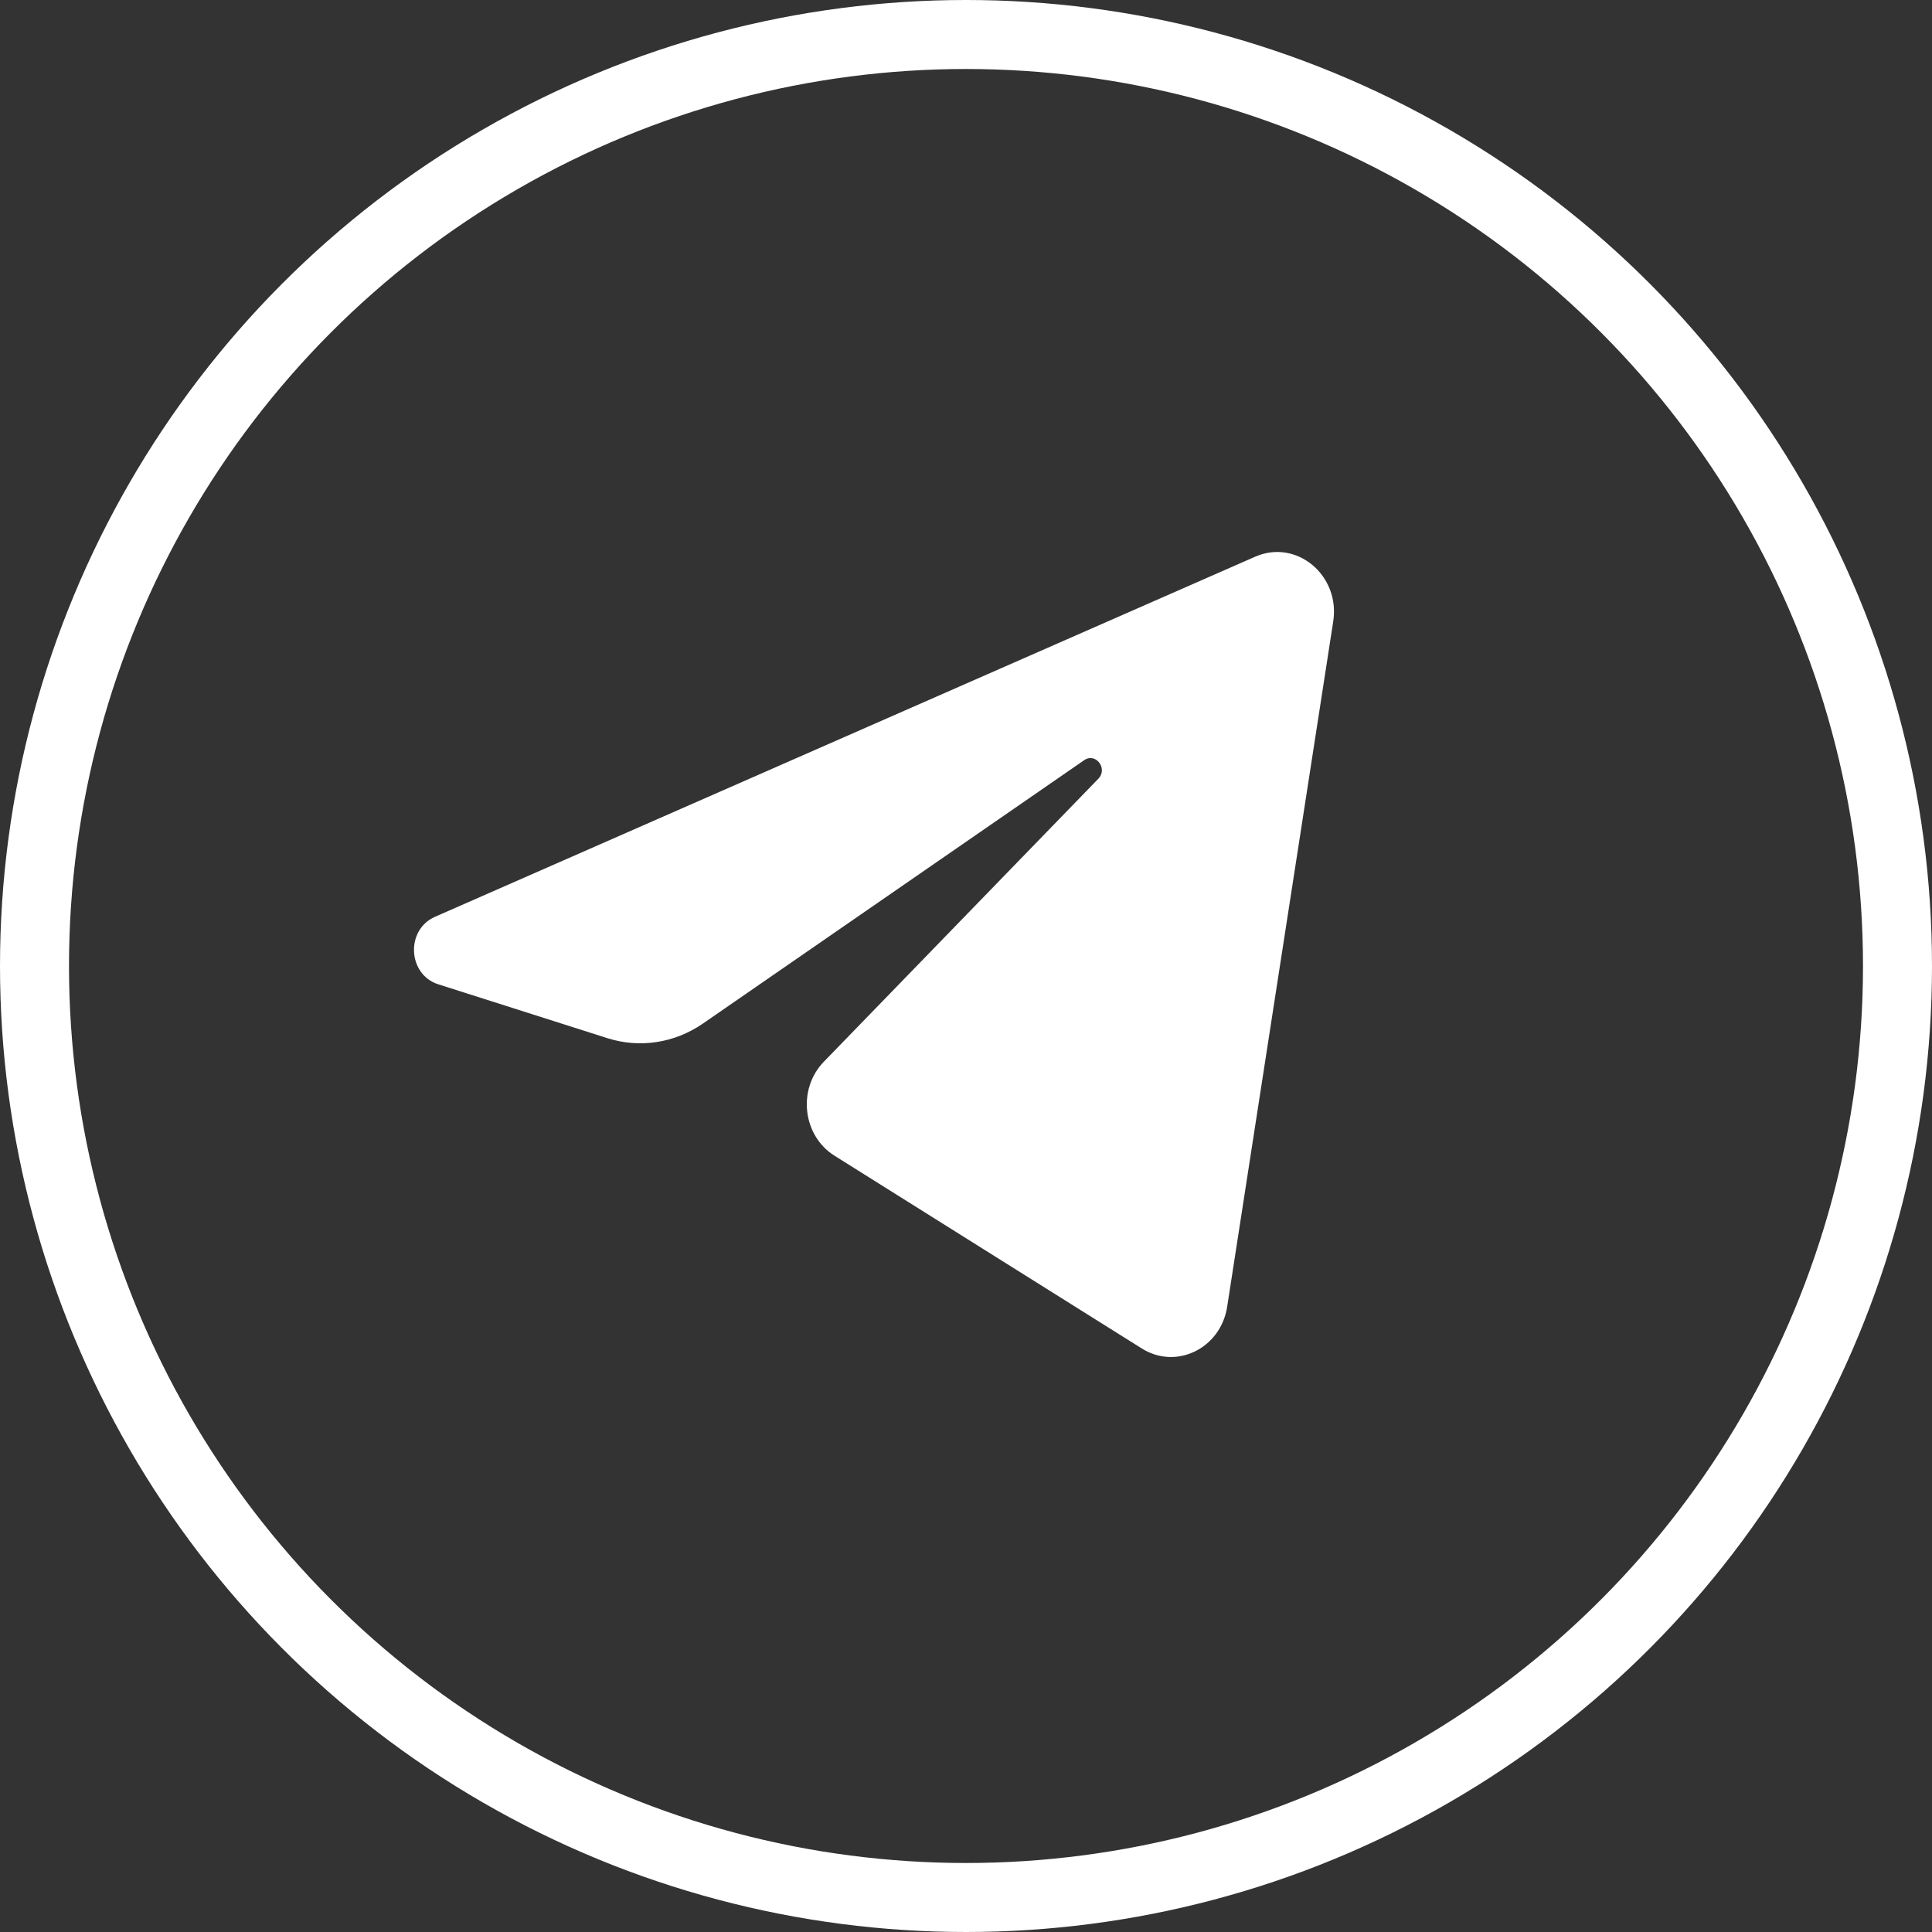
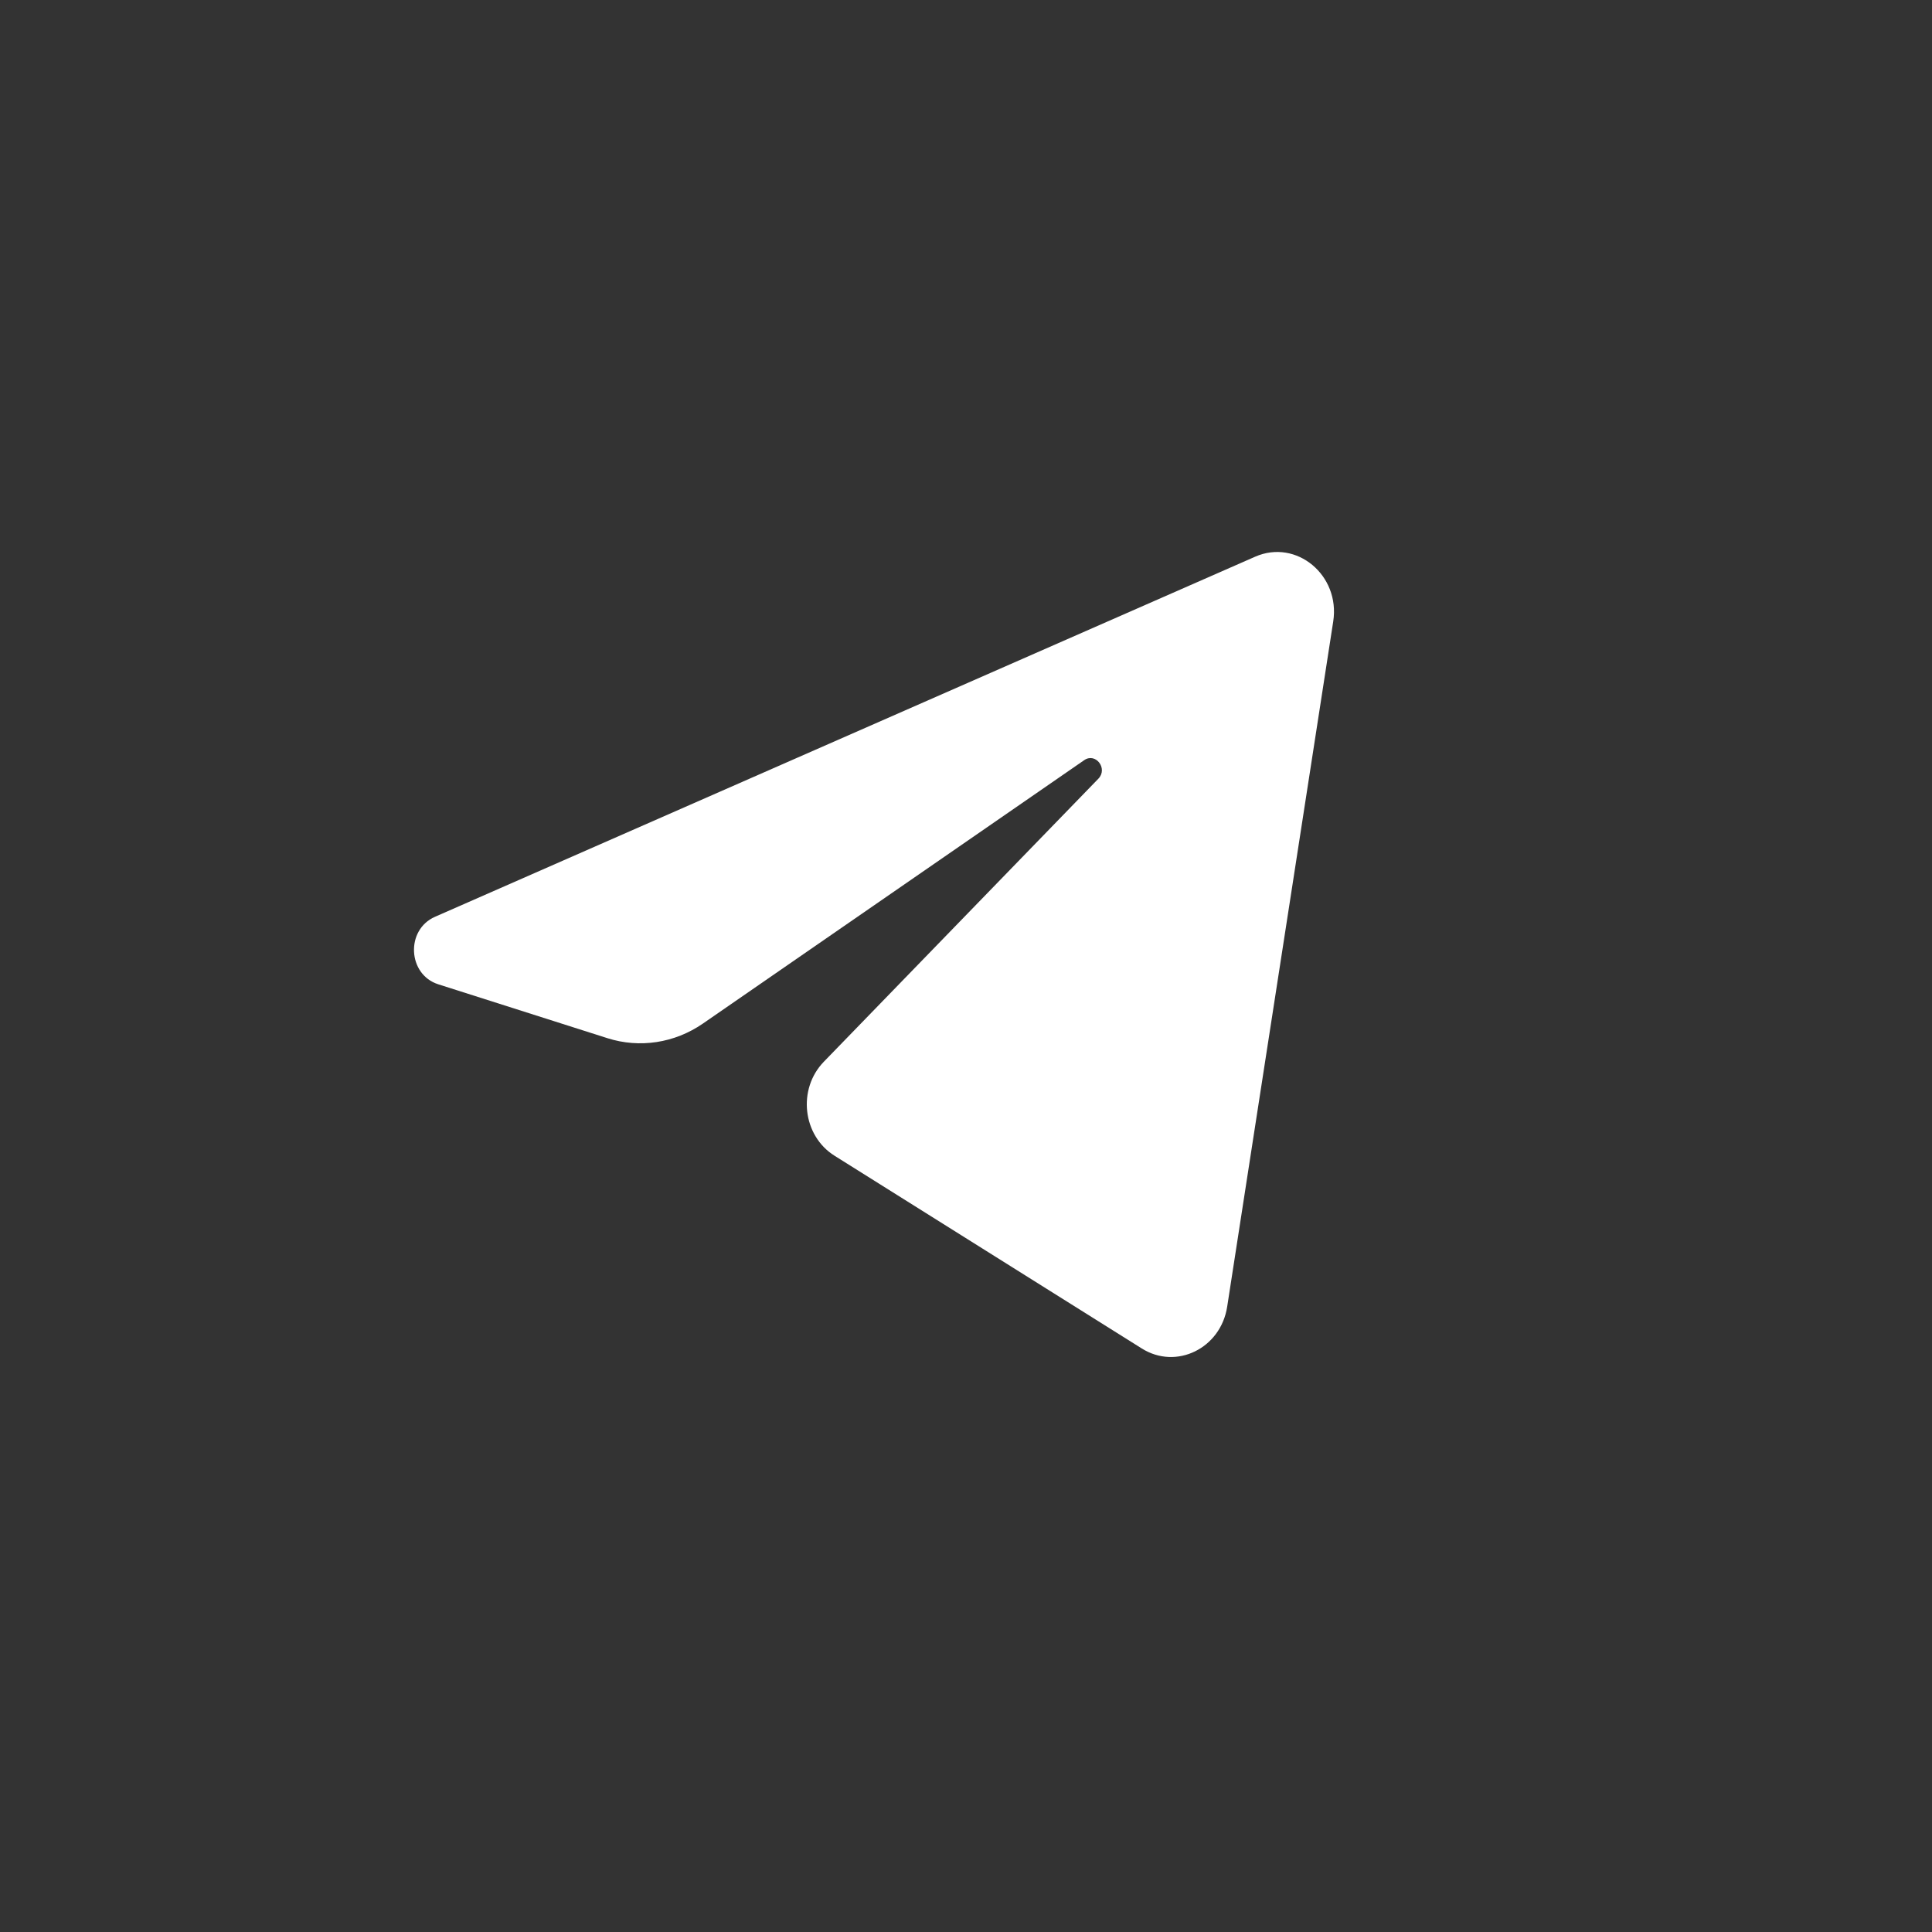
<svg xmlns="http://www.w3.org/2000/svg" width="28" height="28" viewBox="0 0 28 28" fill="none">
  <rect x="0" y="0" width="28" height="28" fill="#333333" stroke="none" />
-   <circle cx="14" cy="14" r="13.5" stroke="white" />
  <path d="M19.322 9.007C19.426 8.336 18.788 7.806 18.191 8.068L6.304 13.287C5.876 13.475 5.907 14.123 6.351 14.265L8.803 15.046C9.27 15.195 9.777 15.117 10.186 14.835L15.713 11.017C15.879 10.902 16.061 11.139 15.918 11.286L11.94 15.387C11.554 15.785 11.631 16.459 12.095 16.75L16.549 19.544C17.049 19.857 17.691 19.542 17.785 18.939L19.322 9.007Z" fill="white" />
</svg>